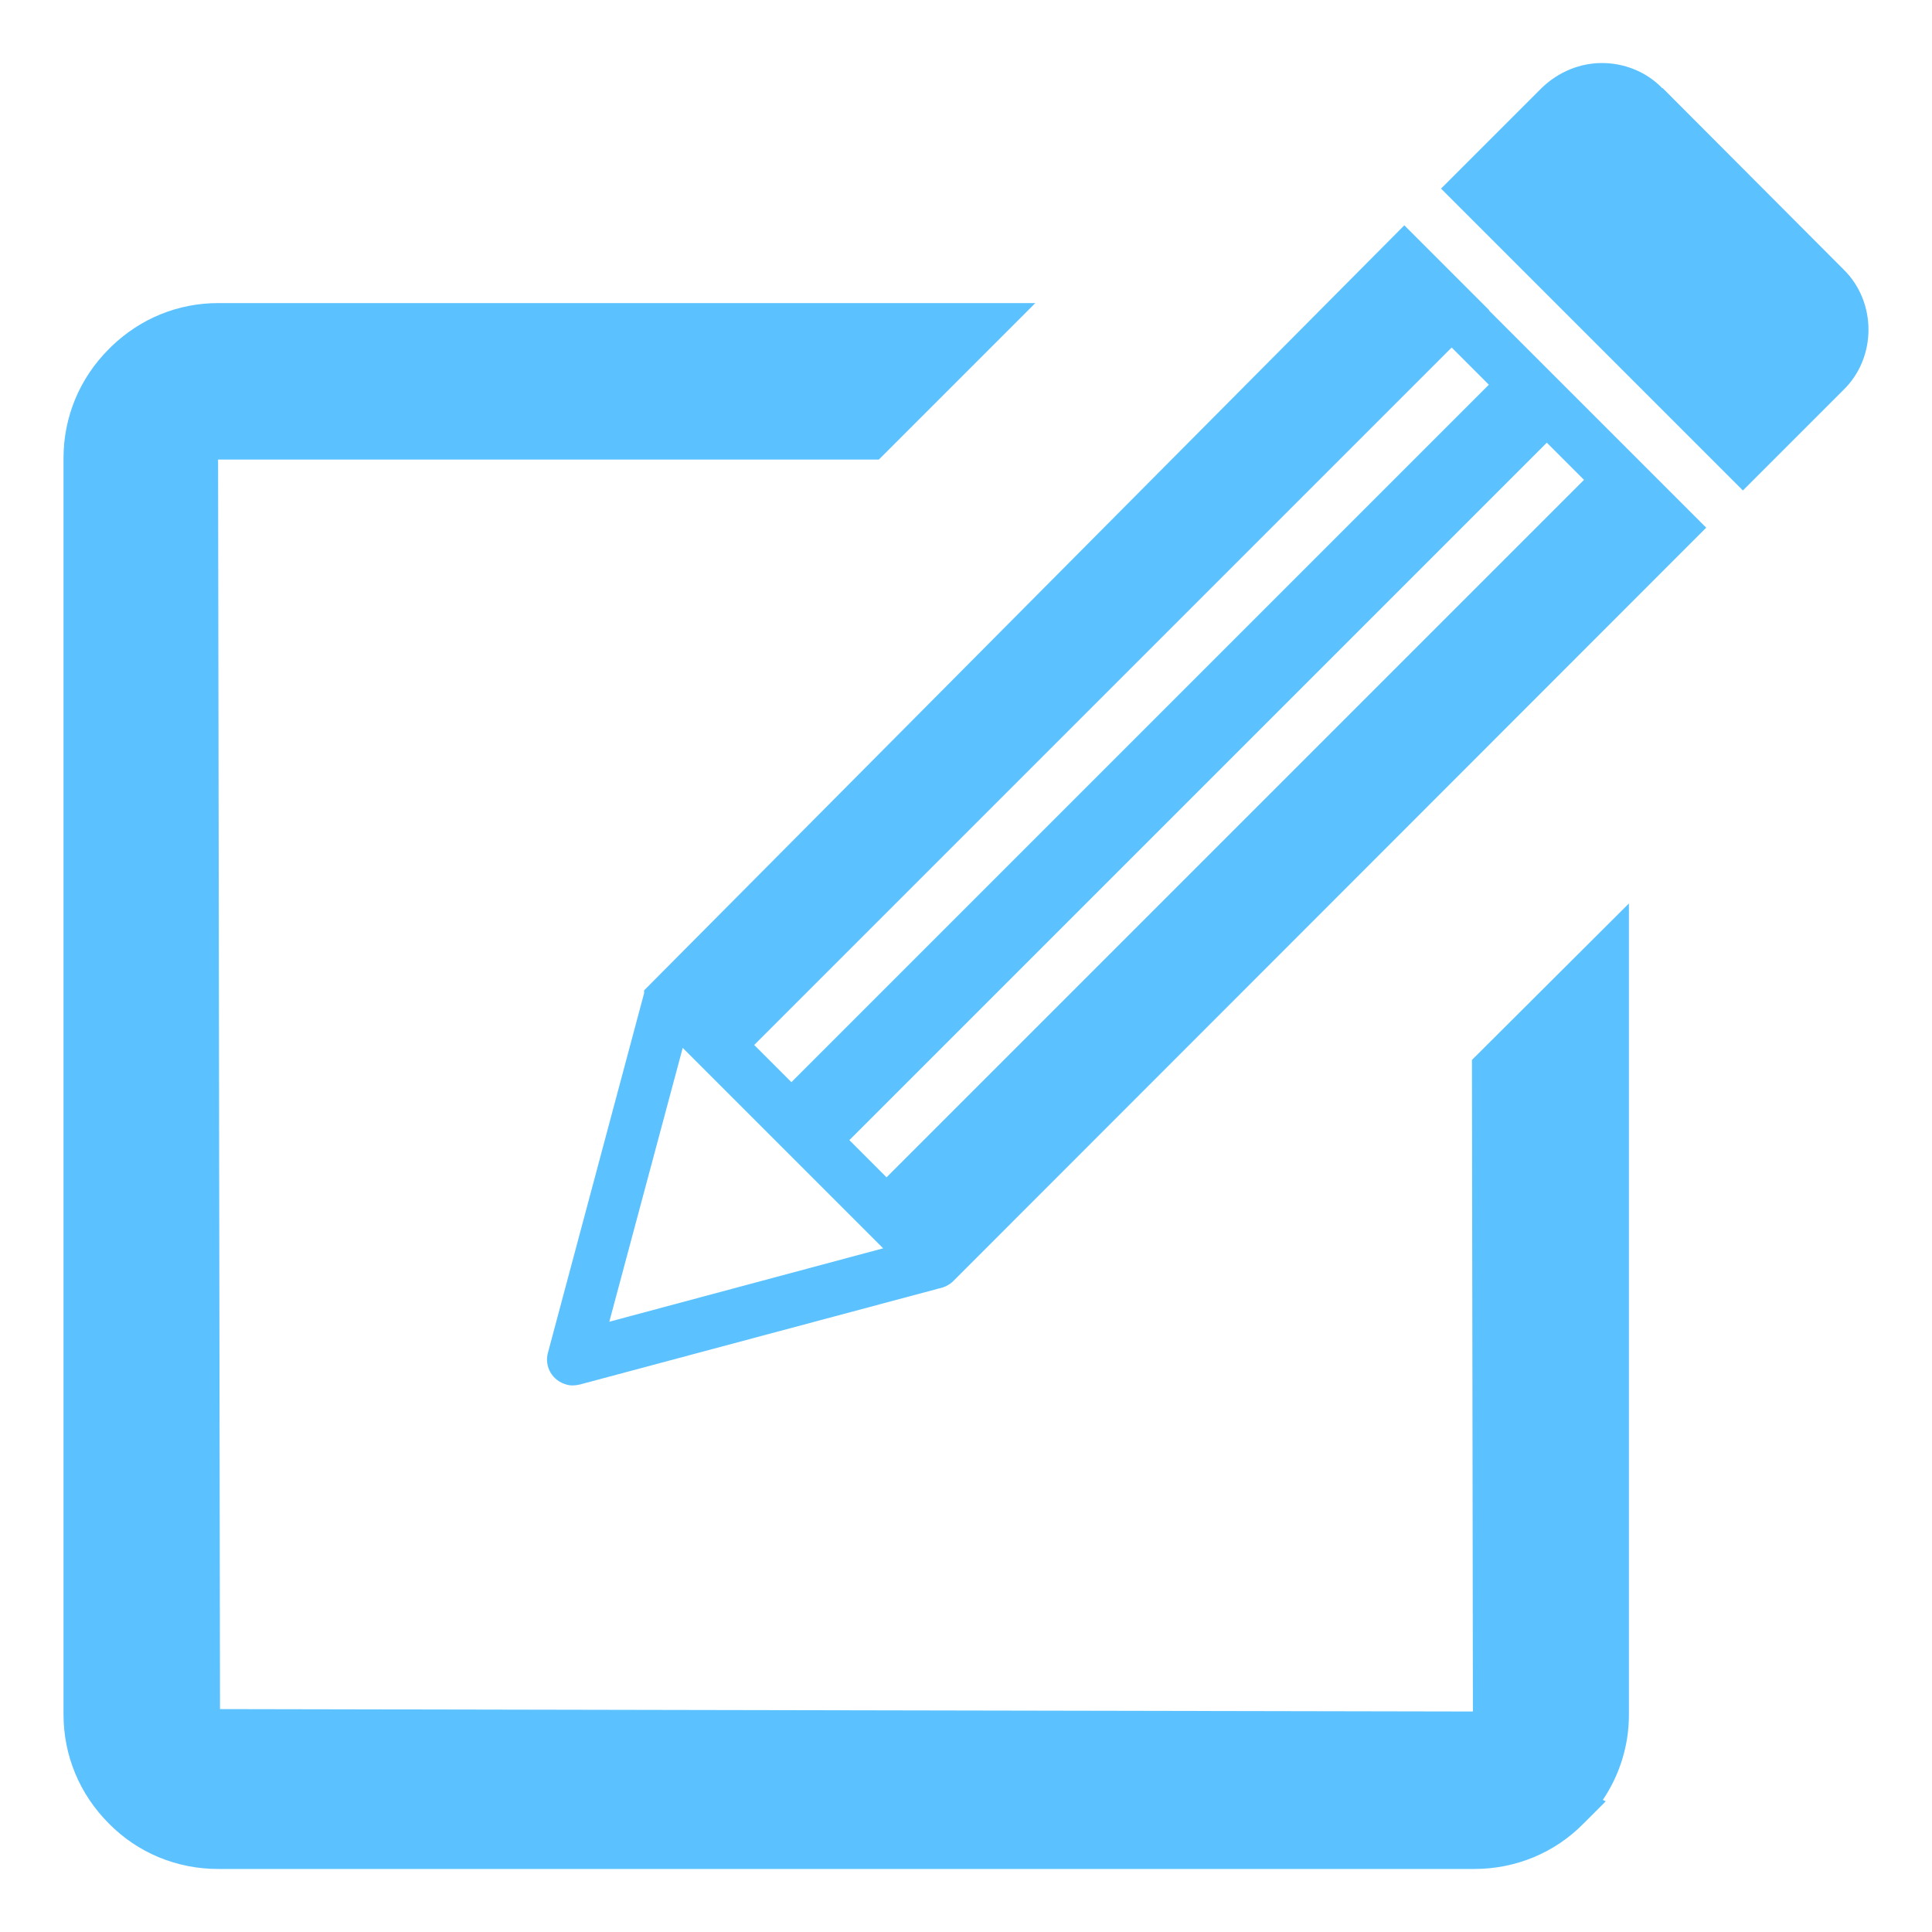
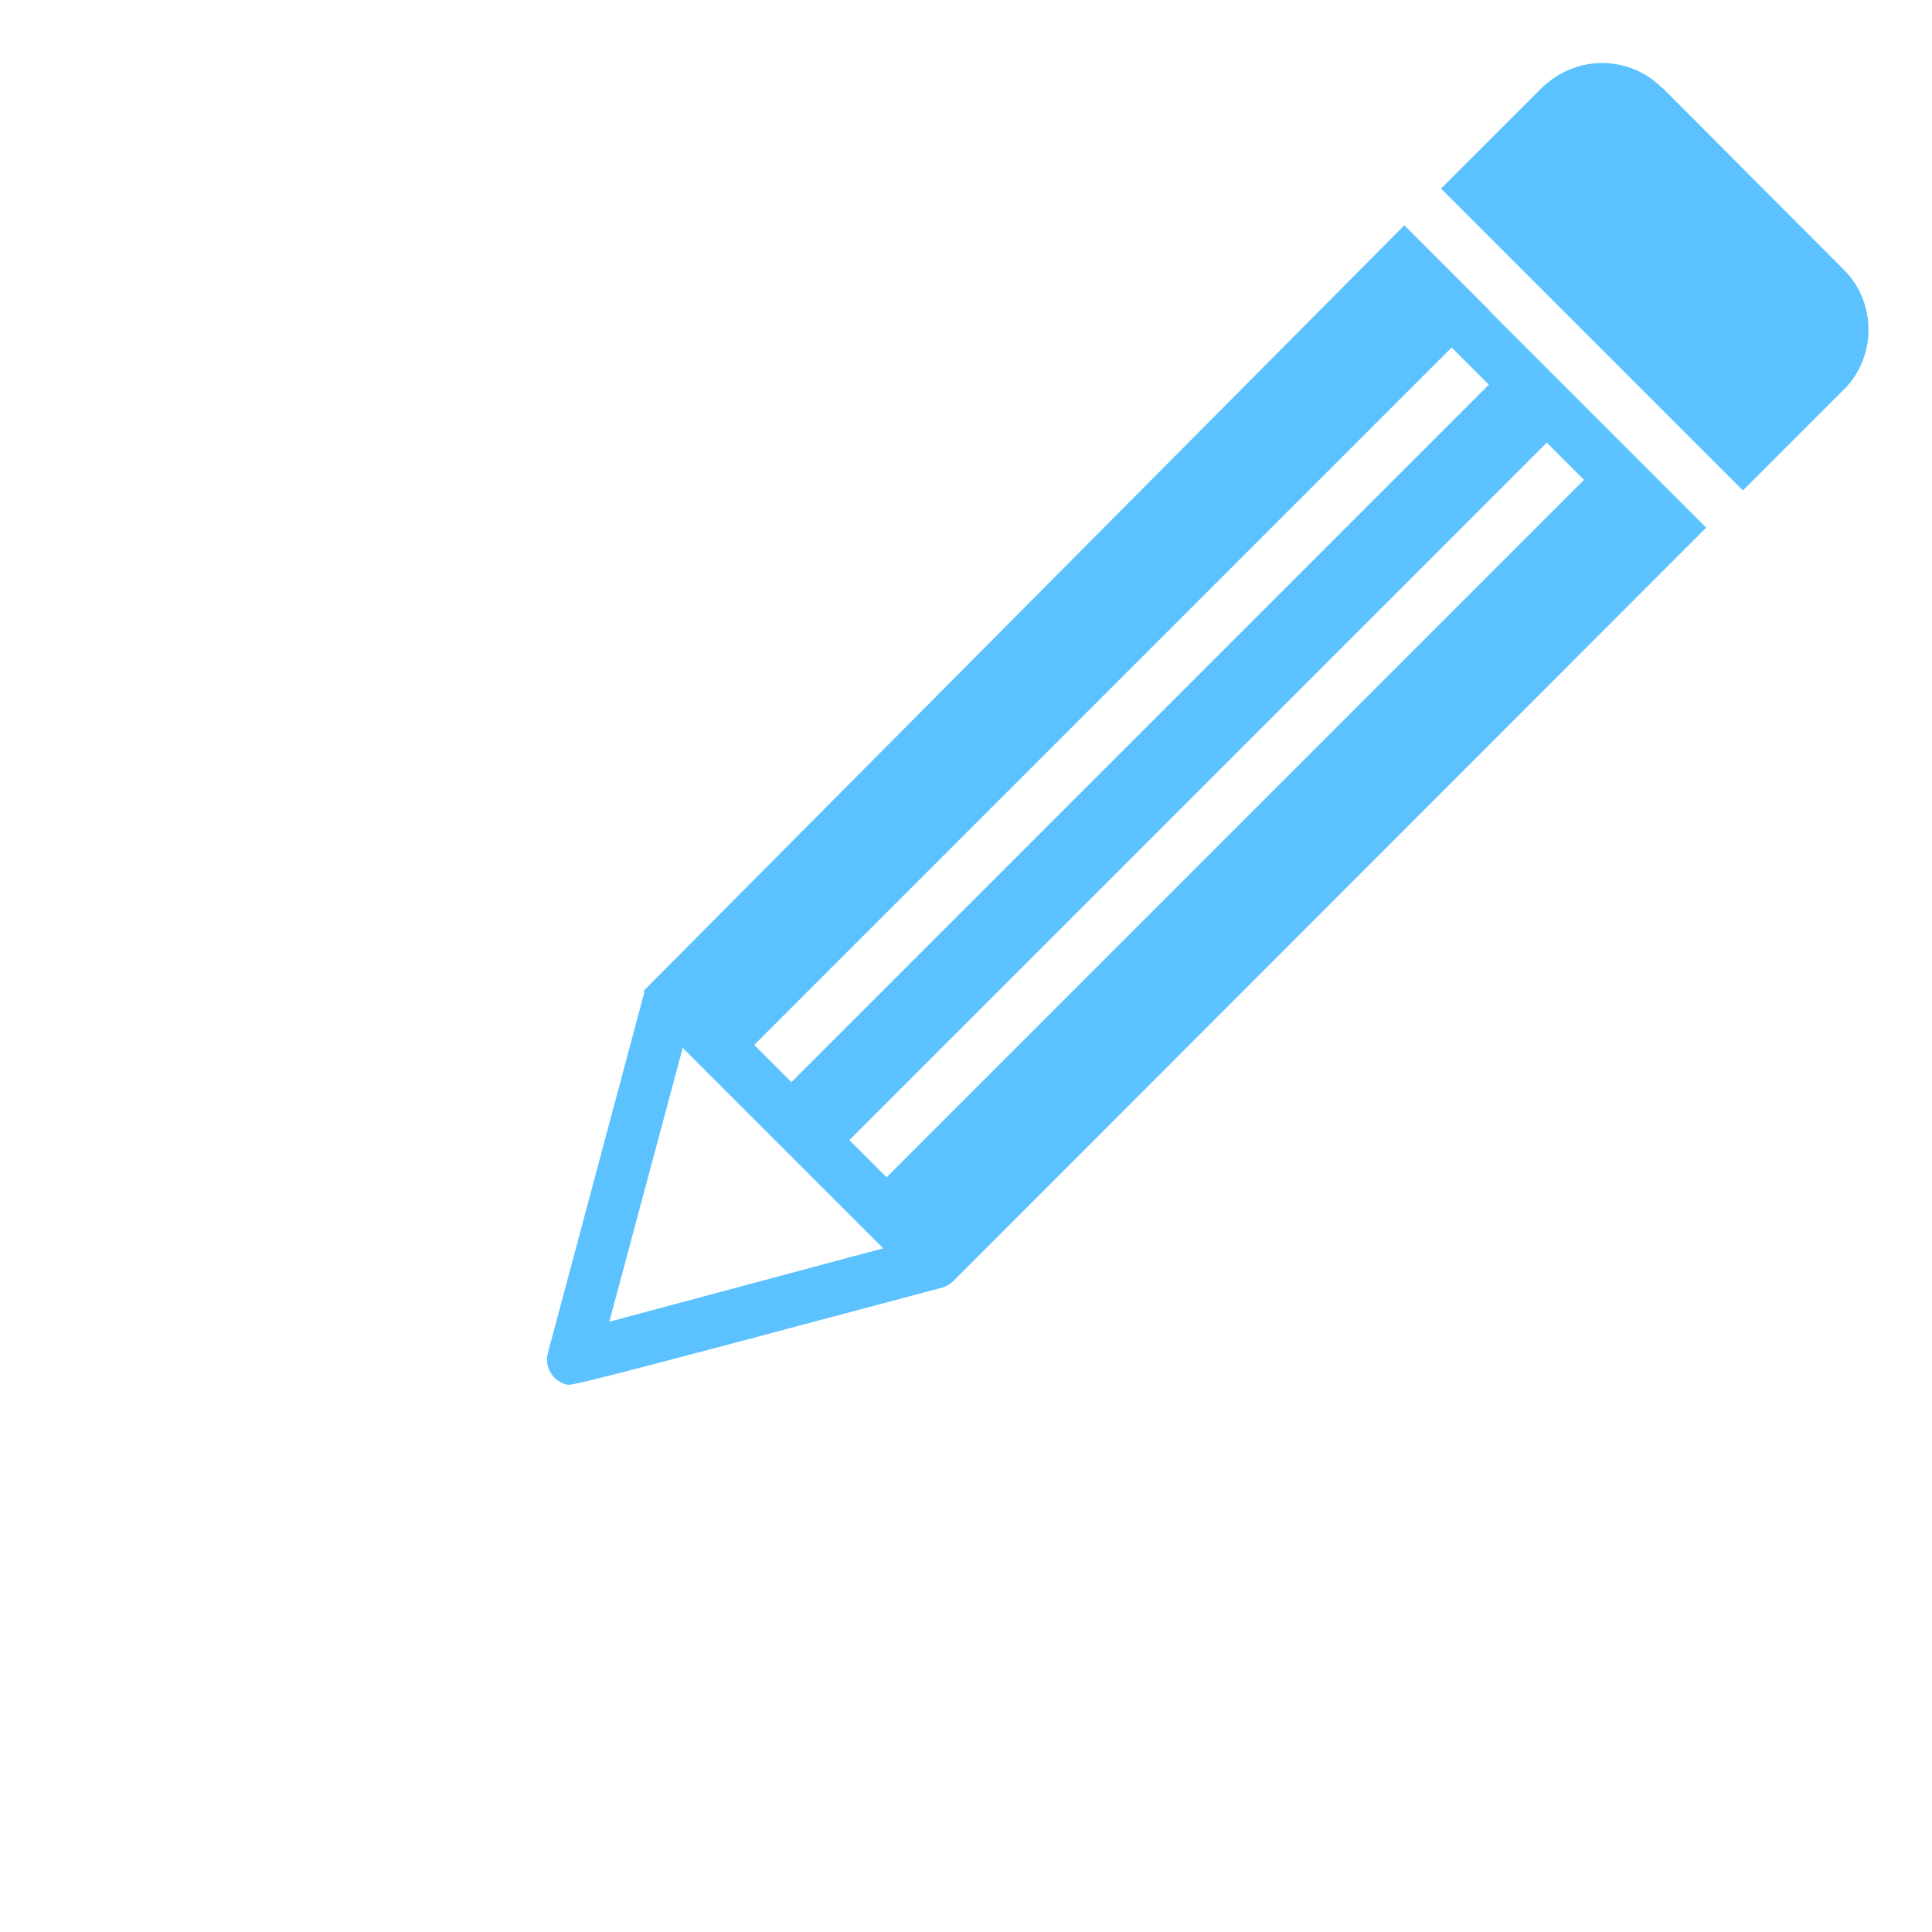
<svg xmlns="http://www.w3.org/2000/svg" width="40" height="40" viewBox="0 0 40 40" fill="none">
-   <path d="M30.495 35.435L4.555 35.385L4.515 9.515H18.195L21.435 6.275H4.515C3.685 6.275 2.905 6.595 2.305 7.175L2.255 7.225C1.645 7.835 1.315 8.635 1.315 9.485V35.495C1.315 36.345 1.645 37.145 2.255 37.755C2.855 38.365 3.665 38.695 4.515 38.695H30.525C31.375 38.695 32.185 38.365 32.785 37.755L33.245 37.295L33.185 37.265C33.535 36.745 33.725 36.135 33.725 35.505V18.705L30.475 21.945L30.495 35.455V35.435Z" fill="#5BC2FF" />
-   <path fill-rule="evenodd" clip-rule="evenodd" d="M34.425 1.825L38.165 5.575C38.515 5.915 38.685 6.375 38.685 6.825C38.685 7.275 38.515 7.735 38.165 8.075L36.085 10.155L29.835 3.905L31.915 1.825C32.265 1.485 32.715 1.305 33.165 1.305C33.615 1.305 34.075 1.475 34.415 1.825H34.425ZM15.615 21.635L16.385 22.405L30.825 7.965L30.055 7.195L15.615 21.635ZM17.585 23.605L18.355 24.375L32.795 9.935L32.025 9.165L17.585 23.605ZM17.585 25.145L14.135 21.695L12.615 27.365L18.285 25.845L17.575 25.135L17.585 25.145ZM30.825 6.425L35.325 10.925L19.735 26.525C19.655 26.605 19.545 26.655 19.445 26.675L12.005 28.665C11.915 28.685 11.815 28.695 11.725 28.665C11.435 28.585 11.265 28.295 11.345 28.005L13.335 20.565V20.505L29.075 4.665L30.835 6.425H30.825Z" fill="#5BC2FF" />
+   <path fill-rule="evenodd" clip-rule="evenodd" d="M34.425 1.825L38.165 5.575C38.515 5.915 38.685 6.375 38.685 6.825C38.685 7.275 38.515 7.735 38.165 8.075L36.085 10.155L29.835 3.905L31.915 1.825C32.265 1.485 32.715 1.305 33.165 1.305C33.615 1.305 34.075 1.475 34.415 1.825H34.425ZM15.615 21.635L16.385 22.405L30.825 7.965L30.055 7.195L15.615 21.635ZM17.585 23.605L18.355 24.375L32.795 9.935L32.025 9.165L17.585 23.605ZM17.585 25.145L14.135 21.695L12.615 27.365L18.285 25.845L17.575 25.135L17.585 25.145ZM30.825 6.425L35.325 10.925L19.735 26.525C19.655 26.605 19.545 26.655 19.445 26.675C11.915 28.685 11.815 28.695 11.725 28.665C11.435 28.585 11.265 28.295 11.345 28.005L13.335 20.565V20.505L29.075 4.665L30.835 6.425H30.825Z" fill="#5BC2FF" />
</svg>